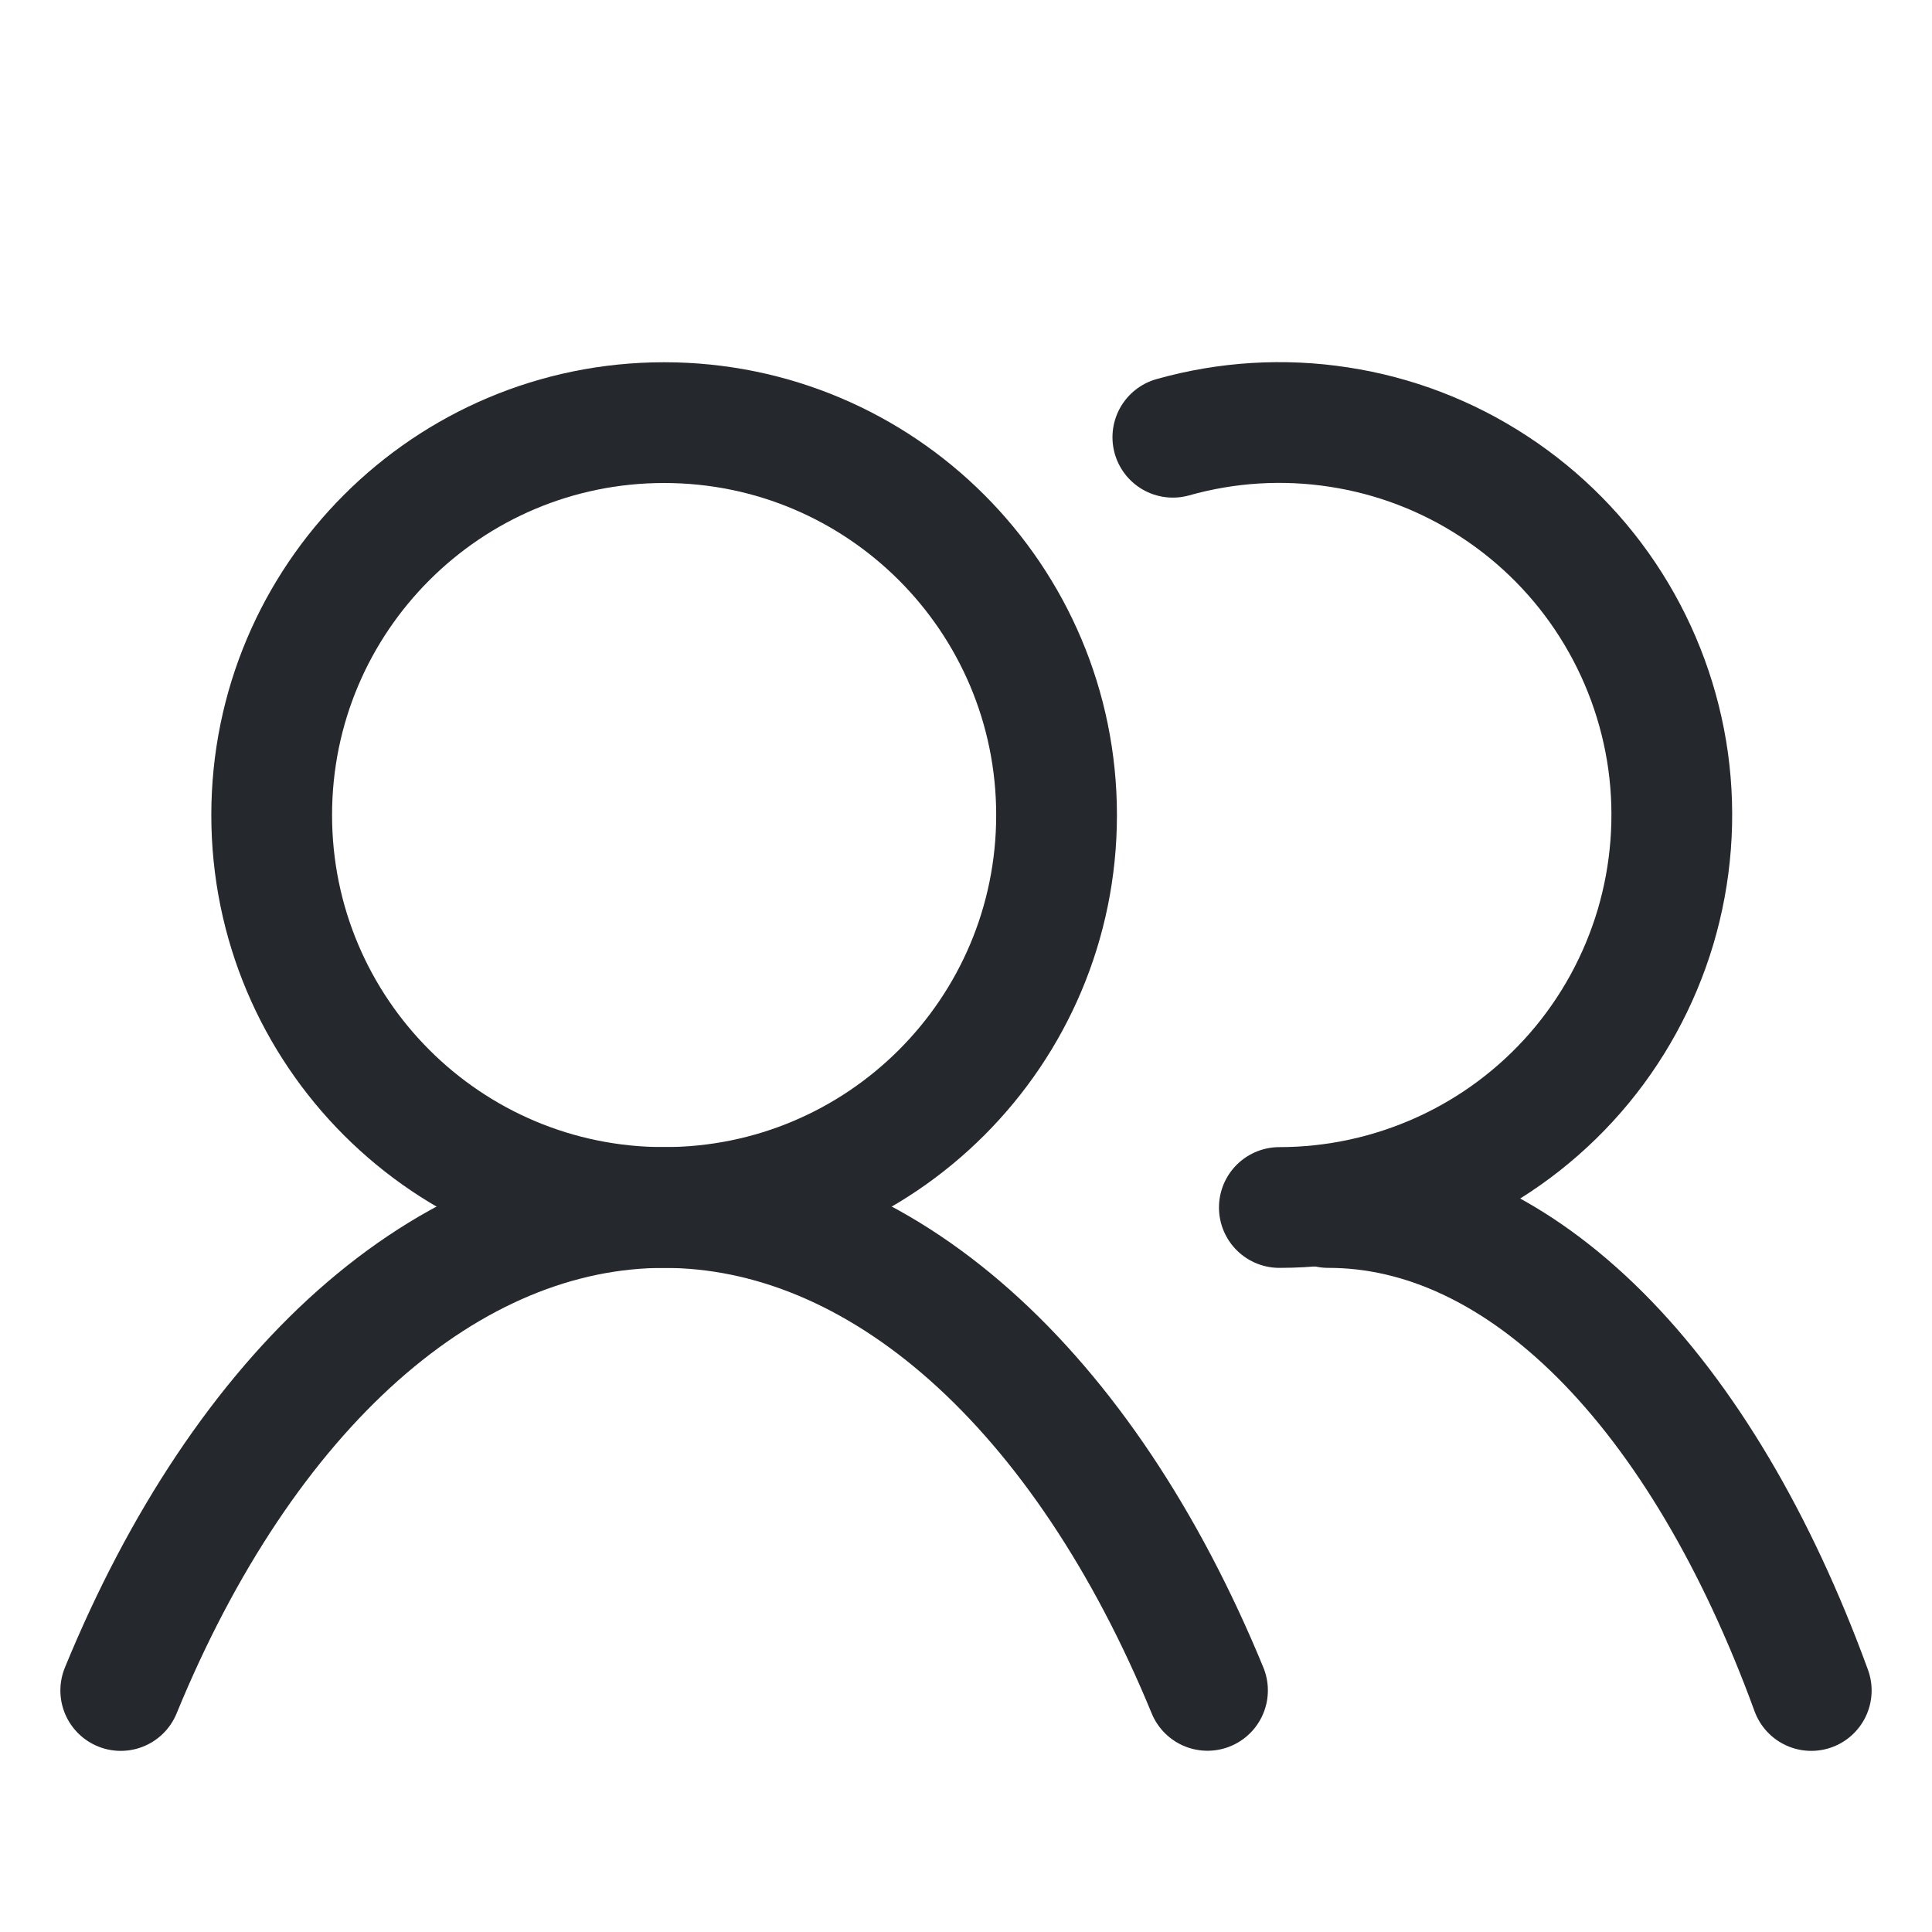
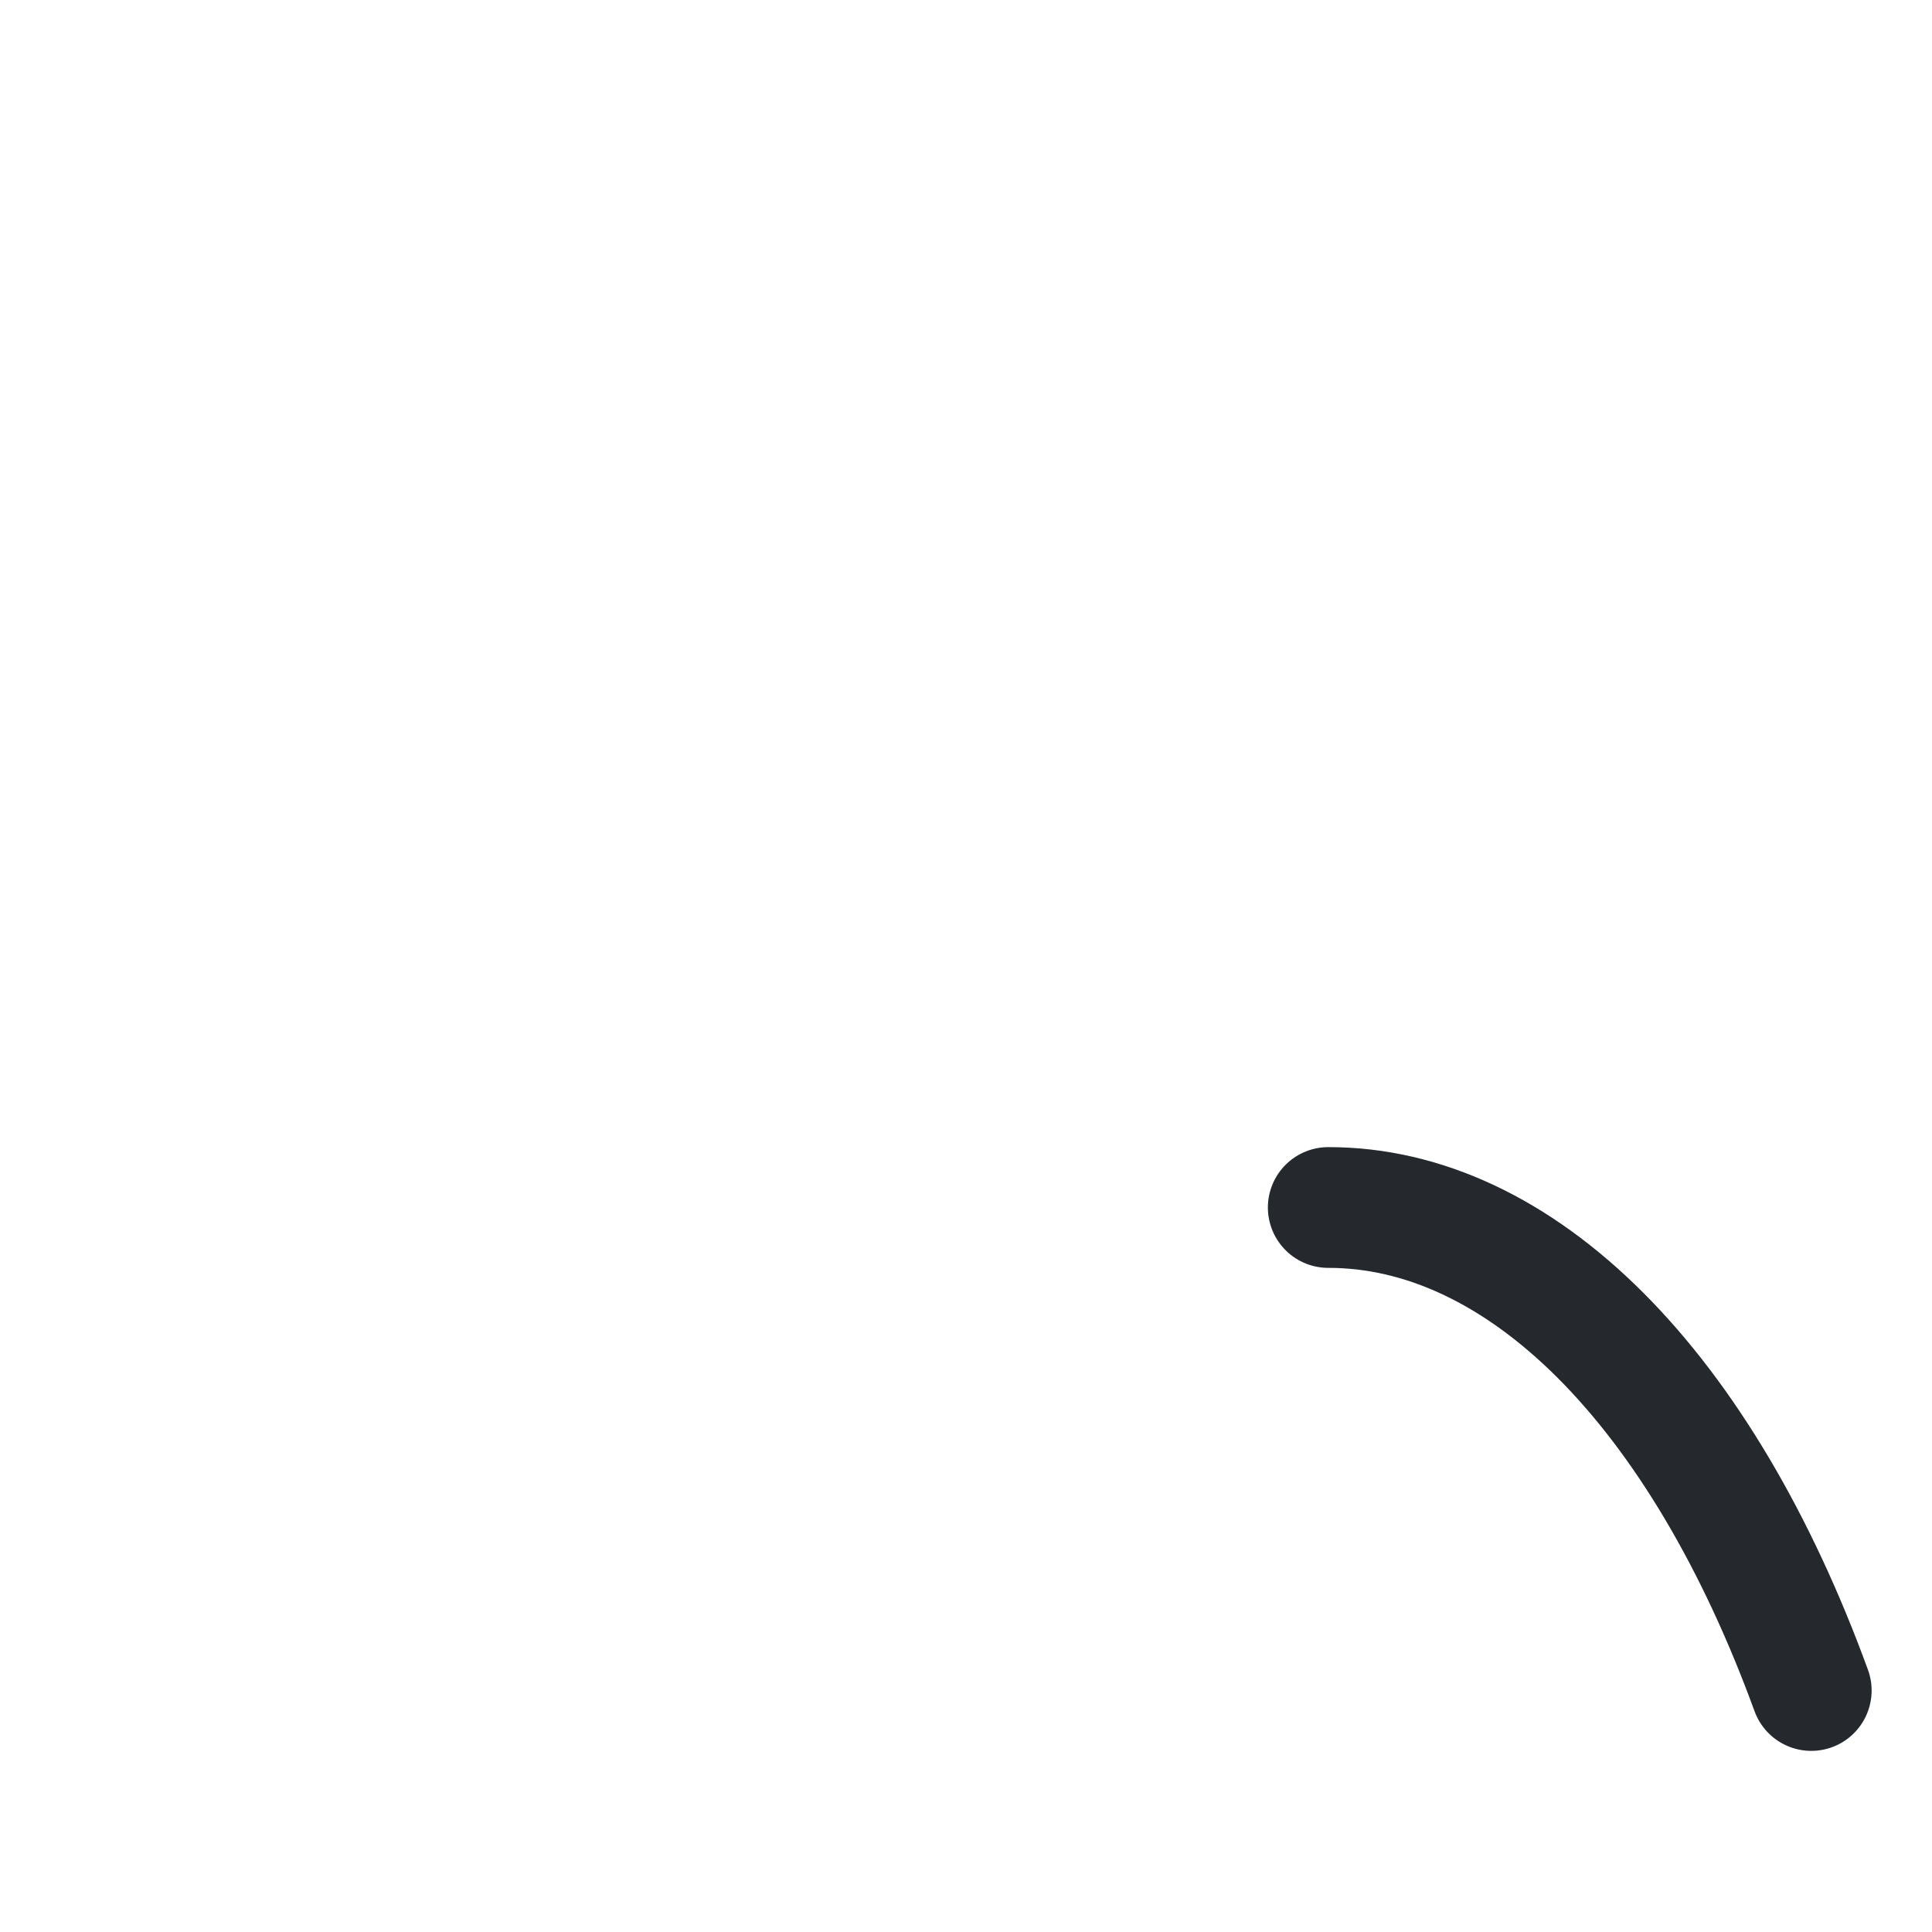
<svg xmlns="http://www.w3.org/2000/svg" width="16" height="16" viewBox="0 0 16 16" fill="none">
-   <path d="M5.5 10C7.295 10 8.75 8.545 8.75 6.75C8.75 4.955 7.295 3.5 5.5 3.5C3.705 3.5 2.25 4.955 2.25 6.75C2.25 8.545 3.705 10 5.5 10Z" stroke="#25282D" stroke-miterlimit="10" />
-   <path d="M9.713 3.621C10.16 3.495 10.629 3.466 11.088 3.537C11.547 3.607 11.986 3.775 12.374 4.03C12.763 4.284 13.093 4.619 13.341 5.011C13.589 5.403 13.751 5.844 13.815 6.305C13.878 6.765 13.842 7.233 13.71 7.678C13.577 8.123 13.351 8.535 13.046 8.885C12.741 9.235 12.364 9.516 11.941 9.708C11.518 9.9 11.059 10 10.595 10" stroke="#25282D" stroke-linecap="round" stroke-linejoin="round" />
-   <path d="M1 14C1.507 12.764 2.181 11.756 2.964 11.06C3.748 10.364 4.617 10 5.5 10C6.382 10 7.252 10.363 8.035 11.059C8.818 11.755 9.492 12.764 10 13.999" stroke="#25282D" stroke-linecap="round" stroke-linejoin="round" />
  <path d="M11 10C11.785 9.999 12.558 10.362 13.254 11.058C13.95 11.754 14.549 12.764 15 14" stroke="#25282D" stroke-linecap="round" stroke-linejoin="round" />
</svg>